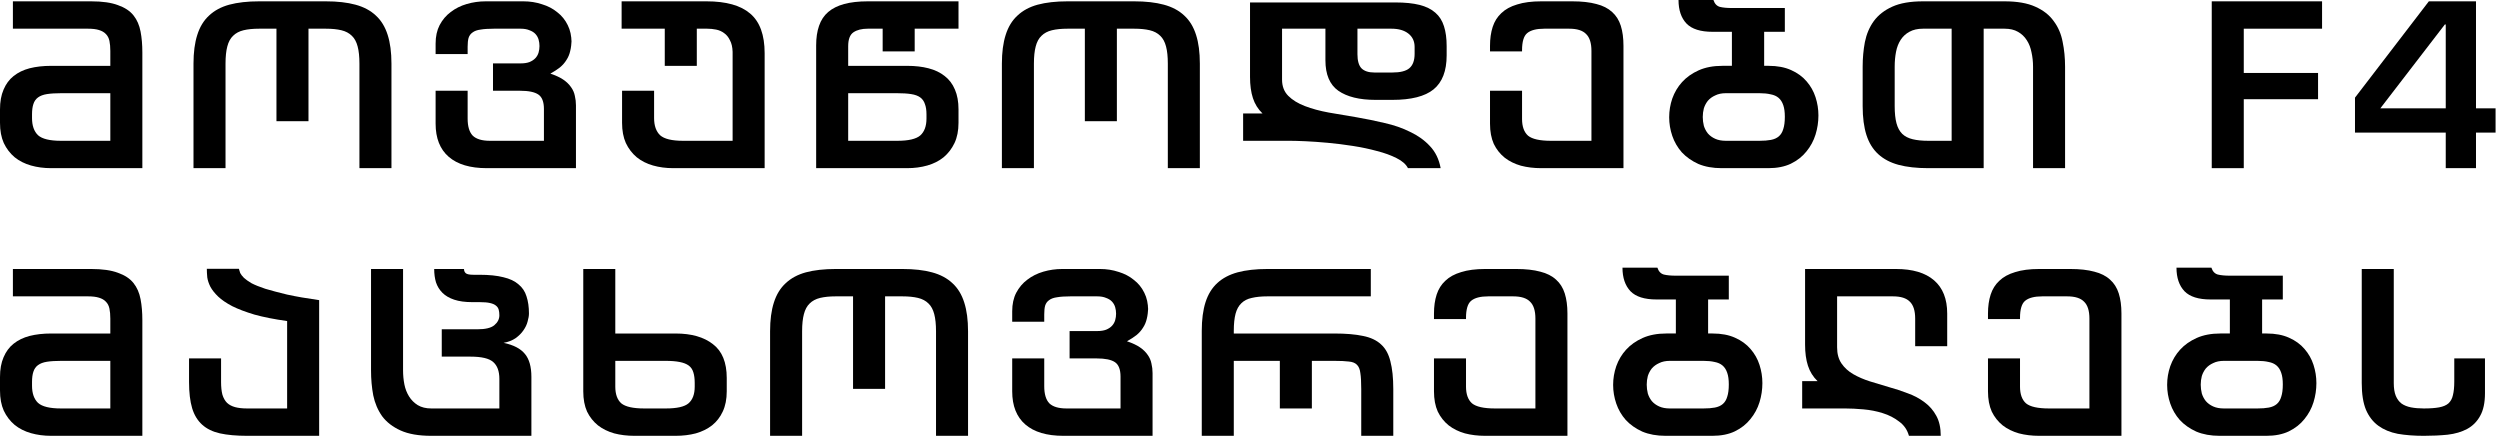
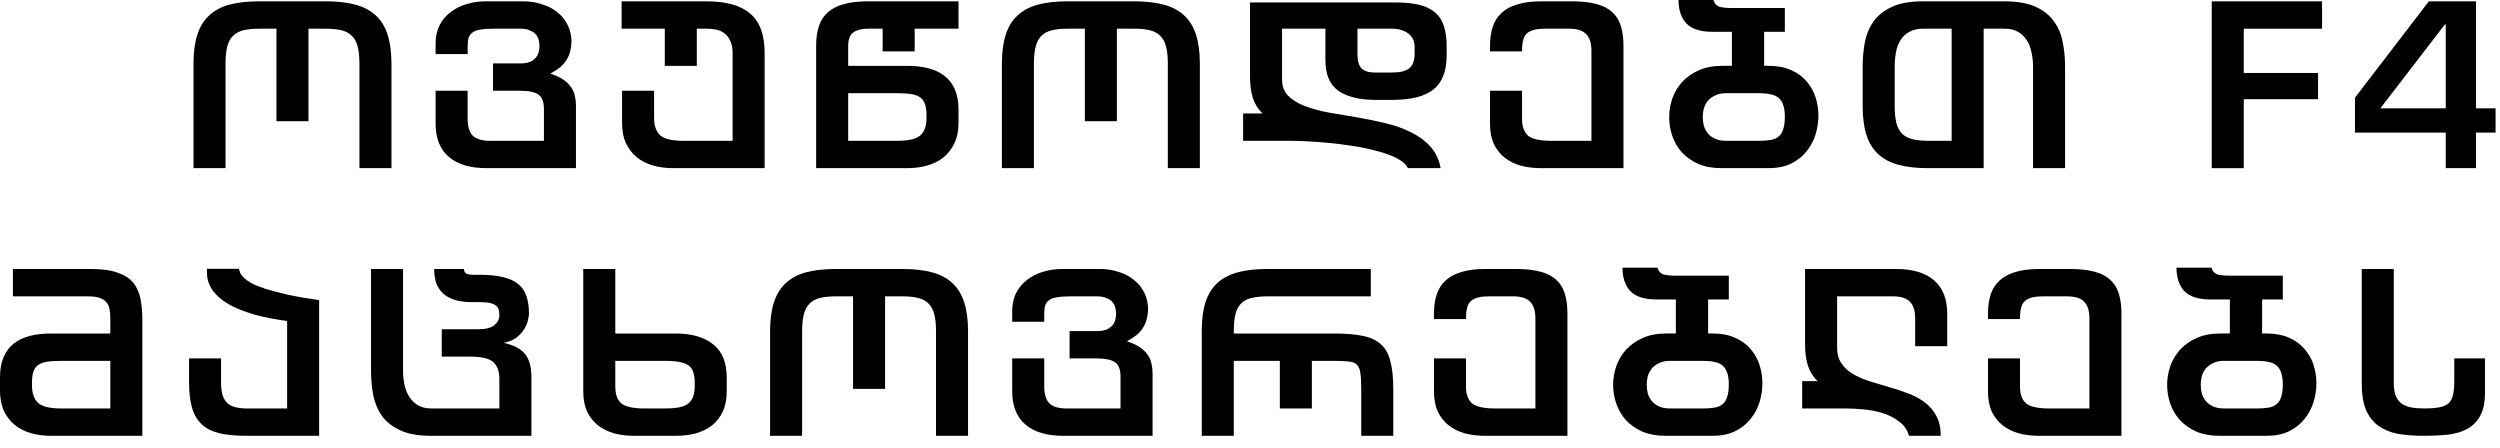
<svg xmlns="http://www.w3.org/2000/svg" fill="none" height="100%" overflow="visible" preserveAspectRatio="none" style="display: block;" viewBox="0 0 201 36" width="100%">
  <g id="Frame 32">
    <g id="Group 12">
      <path d="M199.07 8.709H200.644V10.659H199.07V13.52H196.638V10.659H189.341V7.851L195.279 0.107H199.07V8.709ZM196.638 1.967H196.566L191.38 8.709H196.638V1.967Z" fill="black" id="Vector" />
      <path d="M180.399 5.866H186.372V7.976H180.399V13.52H177.824V0.107H186.694V2.307H180.399V5.866Z" fill="black" id="Vector_2" />
      <path d="M161.168 0.107C162.181 0.107 163.004 0.25 163.636 0.537C164.28 0.823 164.774 1.21 165.12 1.699C165.478 2.176 165.716 2.73 165.835 3.362C165.967 3.994 166.032 4.662 166.032 5.365V13.52H163.457V5.365C163.457 4.96 163.415 4.572 163.332 4.203C163.26 3.833 163.135 3.511 162.956 3.237C162.777 2.951 162.539 2.724 162.241 2.557C161.955 2.391 161.597 2.307 161.168 2.307H159.487V13.52H155.034C154.104 13.52 153.305 13.431 152.638 13.252C151.982 13.073 151.439 12.787 151.01 12.393C150.581 12 150.265 11.487 150.062 10.855C149.86 10.223 149.758 9.448 149.758 8.53V5.365C149.758 4.674 149.818 4.012 149.937 3.38C150.068 2.736 150.307 2.176 150.652 1.699C151.01 1.21 151.505 0.823 152.137 0.537C152.769 0.25 153.591 0.107 154.605 0.107H161.168ZM154.605 2.307C154.175 2.307 153.812 2.391 153.514 2.557C153.228 2.712 152.995 2.927 152.816 3.201C152.638 3.475 152.512 3.797 152.441 4.167C152.369 4.537 152.333 4.936 152.333 5.365V8.53C152.333 9.091 152.381 9.55 152.477 9.908C152.572 10.265 152.727 10.551 152.942 10.766C153.156 10.969 153.436 11.112 153.782 11.195C154.128 11.279 154.545 11.32 155.034 11.32H156.912V2.307H154.605Z" fill="black" id="Vector_3" />
      <path d="M138.762 7.493C138.428 7.493 138.142 7.553 137.904 7.672C137.665 7.779 137.468 7.922 137.313 8.101C137.17 8.28 137.063 8.483 136.991 8.709C136.932 8.936 136.902 9.168 136.902 9.407C136.902 9.645 136.932 9.884 136.991 10.122C137.063 10.348 137.17 10.551 137.313 10.73C137.468 10.909 137.665 11.052 137.904 11.159C138.142 11.267 138.428 11.32 138.762 11.32H141.462C141.82 11.32 142.124 11.296 142.374 11.249C142.637 11.201 142.851 11.106 143.018 10.963C143.185 10.819 143.304 10.623 143.376 10.372C143.459 10.122 143.501 9.794 143.501 9.389C143.501 9.007 143.459 8.697 143.376 8.459C143.292 8.208 143.167 8.012 143 7.869C142.833 7.726 142.619 7.63 142.356 7.583C142.106 7.523 141.808 7.493 141.462 7.493H138.762ZM137.689 2.557C136.723 2.557 136.026 2.337 135.597 1.896C135.167 1.443 134.953 0.811 134.953 0H137.76C137.856 0.298 138.029 0.483 138.279 0.554C138.529 0.614 138.845 0.644 139.227 0.644H143.501V2.557H141.838V5.293H142.196C142.899 5.293 143.501 5.407 144.002 5.633C144.514 5.86 144.932 6.164 145.254 6.545C145.575 6.915 145.814 7.338 145.969 7.815C146.124 8.292 146.201 8.781 146.201 9.281C146.201 9.806 146.124 10.319 145.969 10.819C145.814 11.32 145.57 11.773 145.236 12.179C144.914 12.584 144.497 12.912 143.984 13.162C143.483 13.401 142.881 13.52 142.178 13.52H138.422C137.707 13.52 137.081 13.407 136.544 13.18C136.02 12.942 135.579 12.632 135.221 12.25C134.875 11.857 134.619 11.416 134.452 10.927C134.285 10.438 134.202 9.937 134.202 9.425C134.202 8.912 134.285 8.411 134.452 7.922C134.631 7.422 134.893 6.98 135.239 6.599C135.597 6.206 136.044 5.89 136.58 5.651C137.117 5.413 137.749 5.293 138.476 5.293H139.245V2.557H137.689Z" fill="black" id="Vector_4" />
      <path d="M123.911 13.52C123.326 13.52 122.784 13.454 122.283 13.323C121.782 13.18 121.347 12.966 120.978 12.679C120.608 12.381 120.316 12.012 120.101 11.571C119.899 11.118 119.797 10.575 119.797 9.943V7.297H122.373V9.568C122.373 10.176 122.534 10.623 122.855 10.909C123.189 11.183 123.803 11.32 124.697 11.32H127.952V4.095C127.952 3.464 127.809 3.01 127.523 2.736C127.249 2.45 126.796 2.307 126.164 2.307H124.161C123.529 2.307 123.07 2.426 122.784 2.665C122.51 2.891 122.373 3.35 122.373 4.042V4.131H119.797V3.684C119.797 3.112 119.869 2.605 120.012 2.164C120.155 1.723 120.388 1.353 120.709 1.055C121.031 0.745 121.455 0.513 121.979 0.358C122.504 0.191 123.148 0.107 123.911 0.107H126.414C127.177 0.107 127.821 0.179 128.346 0.322C128.87 0.453 129.293 0.668 129.615 0.966C129.937 1.252 130.17 1.622 130.313 2.075C130.456 2.528 130.527 3.064 130.527 3.684V13.52H123.911Z" fill="black" id="Vector_5" />
      <path d="M103.077 6.402C103.077 6.939 103.244 7.374 103.578 7.708C103.911 8.042 104.359 8.316 104.919 8.53C105.479 8.745 106.117 8.918 106.832 9.049C107.548 9.168 108.287 9.293 109.05 9.425C109.813 9.556 110.57 9.711 111.321 9.89C112.072 10.056 112.758 10.295 113.378 10.605C114.01 10.903 114.54 11.284 114.969 11.749C115.41 12.214 115.697 12.805 115.828 13.52H113.199C113.044 13.21 112.74 12.942 112.287 12.715C111.846 12.489 111.321 12.298 110.713 12.143C110.105 11.976 109.455 11.839 108.764 11.732C108.072 11.624 107.399 11.541 106.743 11.481C106.099 11.422 105.509 11.38 104.972 11.356C104.436 11.332 104.019 11.32 103.721 11.32H99.947V9.121H101.503C101.145 8.775 100.889 8.364 100.734 7.887C100.579 7.41 100.502 6.843 100.502 6.188V0.197H112.197C112.96 0.197 113.604 0.262 114.129 0.393C114.653 0.525 115.077 0.733 115.399 1.019C115.72 1.294 115.953 1.657 116.096 2.11C116.239 2.551 116.311 3.082 116.311 3.702V4.453C116.311 5.705 115.959 6.617 115.255 7.189C114.564 7.75 113.461 8.03 111.947 8.03H110.588C109.3 8.03 108.305 7.785 107.601 7.296C106.91 6.808 106.564 5.991 106.564 4.846V2.307H103.077V6.402ZM109.139 2.307V4.364C109.139 4.888 109.247 5.264 109.461 5.49C109.688 5.717 110.033 5.83 110.498 5.83H111.947C112.579 5.83 113.032 5.717 113.306 5.49C113.592 5.252 113.735 4.864 113.735 4.328V3.773C113.735 3.32 113.568 2.963 113.235 2.7C112.901 2.438 112.448 2.307 111.875 2.307H109.139Z" fill="black" id="Vector_6" />
      <path d="M80.552 5.115C80.552 4.209 80.653 3.44 80.856 2.808C81.058 2.164 81.374 1.645 81.804 1.252C82.233 0.847 82.775 0.555 83.431 0.376C84.099 0.197 84.897 0.107 85.827 0.107H91.192C92.122 0.107 92.915 0.197 93.571 0.376C94.239 0.555 94.787 0.847 95.216 1.252C95.645 1.645 95.961 2.164 96.164 2.808C96.367 3.44 96.468 4.209 96.468 5.115V13.52H93.893V5.115C93.893 4.554 93.845 4.095 93.75 3.738C93.654 3.368 93.499 3.082 93.285 2.879C93.07 2.665 92.79 2.516 92.444 2.432C92.098 2.349 91.681 2.307 91.192 2.307H89.797V9.747H87.222V2.307H85.827C85.338 2.307 84.921 2.349 84.576 2.432C84.23 2.516 83.95 2.665 83.735 2.879C83.52 3.082 83.365 3.368 83.27 3.738C83.175 4.095 83.127 4.554 83.127 5.115V13.52H80.552V5.115Z" fill="black" id="Vector_7" />
      <path d="M65.619 3.648C65.619 3.04 65.697 2.516 65.852 2.075C66.007 1.622 66.251 1.252 66.585 0.966C66.919 0.68 67.348 0.465 67.872 0.322C68.397 0.179 69.029 0.107 69.768 0.107H77.064V2.307H73.541V4.131H70.966V2.307H69.768C69.291 2.307 68.91 2.402 68.624 2.593C68.337 2.784 68.194 3.16 68.194 3.72V5.294H72.933C73.577 5.294 74.15 5.359 74.65 5.49C75.163 5.621 75.598 5.83 75.956 6.116C76.313 6.39 76.588 6.754 76.778 7.207C76.969 7.648 77.064 8.179 77.064 8.799V9.872C77.064 10.504 76.957 11.046 76.743 11.499C76.528 11.952 76.236 12.334 75.866 12.644C75.497 12.942 75.062 13.162 74.561 13.305C74.06 13.448 73.518 13.52 72.933 13.52H65.619V3.756V3.648ZM68.194 7.493V11.32H72.147C73.041 11.32 73.655 11.177 73.989 10.891C74.322 10.593 74.489 10.14 74.489 9.532V9.192C74.489 8.858 74.448 8.584 74.364 8.37C74.293 8.143 74.167 7.964 73.989 7.833C73.81 7.702 73.565 7.612 73.255 7.565C72.957 7.517 72.576 7.493 72.111 7.493H68.194Z" fill="black" id="Vector_8" />
      <path d="M58.902 4.167C58.89 3.785 58.818 3.475 58.687 3.237C58.568 2.987 58.413 2.796 58.222 2.665C58.032 2.522 57.817 2.426 57.578 2.379C57.34 2.331 57.102 2.307 56.863 2.307H56.023V5.294H53.447V2.307H49.978V0.107H56.809C58.383 0.107 59.552 0.435 60.315 1.091C61.09 1.747 61.477 2.808 61.477 4.274V13.52H54.127C53.543 13.52 53 13.448 52.5 13.305C51.999 13.162 51.564 12.942 51.194 12.644C50.825 12.334 50.532 11.952 50.318 11.499C50.115 11.046 50.014 10.504 50.014 9.872V7.297H52.589V9.496C52.589 10.104 52.75 10.563 53.072 10.873C53.406 11.171 54.02 11.32 54.914 11.32H58.902V4.167Z" fill="black" id="Vector_9" />
      <path d="M45.95 3.148C45.95 3.517 45.914 3.839 45.842 4.113C45.783 4.376 45.681 4.614 45.538 4.829C45.407 5.043 45.234 5.24 45.02 5.419C44.805 5.586 44.549 5.753 44.251 5.92C44.68 6.063 45.026 6.224 45.288 6.402C45.55 6.581 45.759 6.784 45.914 7.01C46.069 7.225 46.17 7.457 46.218 7.708C46.278 7.958 46.307 8.215 46.307 8.477V13.52H39.136C37.801 13.52 36.782 13.216 36.078 12.608C35.375 12 35.023 11.112 35.023 9.943V7.297H37.598V9.532C37.598 10.164 37.735 10.623 38.01 10.909C38.296 11.183 38.755 11.32 39.386 11.32H43.732V8.763C43.732 8.191 43.583 7.803 43.285 7.601C42.987 7.398 42.498 7.297 41.819 7.297H39.637V5.097H41.854C42.141 5.097 42.379 5.061 42.57 4.99C42.772 4.906 42.933 4.799 43.053 4.668C43.172 4.537 43.255 4.388 43.303 4.221C43.351 4.054 43.374 3.881 43.374 3.702C43.374 3.523 43.351 3.35 43.303 3.183C43.255 3.016 43.172 2.867 43.053 2.736C42.933 2.605 42.772 2.504 42.57 2.432C42.379 2.349 42.141 2.307 41.854 2.307H39.708C39.267 2.307 38.91 2.331 38.635 2.379C38.361 2.414 38.147 2.492 37.992 2.611C37.837 2.718 37.729 2.867 37.67 3.058C37.622 3.237 37.598 3.47 37.598 3.756V4.346H35.023V3.505C35.023 2.933 35.13 2.438 35.345 2.021C35.571 1.592 35.869 1.24 36.239 0.966C36.609 0.68 37.038 0.465 37.527 0.322C38.015 0.179 38.522 0.107 39.047 0.107H42.087C42.611 0.107 43.106 0.185 43.571 0.34C44.048 0.483 44.459 0.698 44.805 0.984C45.163 1.258 45.443 1.604 45.646 2.021C45.848 2.426 45.95 2.891 45.95 3.416V3.148Z" fill="black" id="Vector_10" />
      <path d="M15.557 5.115C15.557 4.209 15.658 3.44 15.861 2.808C16.063 2.164 16.379 1.645 16.808 1.252C17.238 0.847 17.78 0.555 18.436 0.376C19.104 0.197 19.902 0.107 20.832 0.107H26.197C27.127 0.107 27.92 0.197 28.576 0.376C29.243 0.555 29.792 0.847 30.221 1.252C30.65 1.645 30.966 2.164 31.169 2.808C31.372 3.44 31.473 4.209 31.473 5.115V13.52H28.898V5.115C28.898 4.554 28.85 4.095 28.755 3.738C28.659 3.368 28.504 3.082 28.29 2.879C28.075 2.665 27.795 2.516 27.449 2.432C27.103 2.349 26.686 2.307 26.197 2.307H24.802V9.747H22.227V2.307H20.832C20.343 2.307 19.926 2.349 19.58 2.432C19.235 2.516 18.954 2.665 18.74 2.879C18.525 3.082 18.37 3.368 18.275 3.738C18.18 4.095 18.132 4.554 18.132 5.115V13.52H15.557V5.115Z" fill="black" id="Vector_11" />
-       <path d="M8.87 4.095C8.87 3.785 8.846 3.517 8.799 3.291C8.751 3.064 8.656 2.879 8.512 2.736C8.381 2.593 8.197 2.486 7.958 2.414C7.732 2.343 7.439 2.307 7.082 2.307H1.037V0.107H7.332C8.226 0.107 8.942 0.209 9.478 0.411C10.027 0.602 10.444 0.876 10.73 1.234C11.016 1.592 11.207 2.027 11.302 2.54C11.398 3.04 11.445 3.601 11.445 4.221V13.52H4.113C3.529 13.52 2.987 13.448 2.486 13.305C1.985 13.162 1.55 12.942 1.18 12.644C0.811 12.334 0.519 11.952 0.304 11.499C0.101 11.046 0 10.504 0 9.872V8.799C0 8.179 0.095 7.648 0.286 7.207C0.477 6.754 0.745 6.39 1.091 6.116C1.449 5.83 1.878 5.621 2.378 5.49C2.891 5.359 3.469 5.294 4.113 5.294H8.87V4.095ZM4.936 7.493C4.471 7.493 4.083 7.517 3.773 7.565C3.475 7.612 3.237 7.702 3.058 7.833C2.879 7.964 2.754 8.143 2.683 8.37C2.611 8.584 2.575 8.858 2.575 9.192V9.496C2.575 10.104 2.736 10.563 3.058 10.873C3.392 11.171 4.006 11.32 4.9 11.32H8.87V7.493H4.936Z" fill="black" id="Vector_12" />
    </g>
    <g id="Group 11">
      <path d="M192.459 21.627V30.802C192.459 31.219 192.513 31.559 192.62 31.821C192.728 32.083 192.883 32.292 193.085 32.447C193.288 32.59 193.538 32.691 193.836 32.751C194.146 32.81 194.492 32.84 194.874 32.84C195.374 32.84 195.786 32.81 196.108 32.751C196.43 32.691 196.68 32.584 196.859 32.429C197.038 32.262 197.157 32.041 197.216 31.767C197.288 31.481 197.324 31.117 197.324 30.676V28.817H199.792V31.606C199.792 32.381 199.66 32.995 199.398 33.448C199.148 33.901 198.802 34.247 198.361 34.486C197.92 34.724 197.395 34.879 196.787 34.95C196.191 35.01 195.553 35.04 194.874 35.04C194.099 35.04 193.401 34.986 192.781 34.879C192.173 34.76 191.655 34.545 191.226 34.235C190.796 33.925 190.462 33.496 190.224 32.947C189.998 32.399 189.884 31.684 189.884 30.802V21.627H192.459Z" fill="black" id="Vector_13" />
      <path d="M178.799 29.013C178.465 29.013 178.179 29.073 177.94 29.192C177.702 29.299 177.505 29.442 177.35 29.621C177.207 29.8 177.1 30.003 177.028 30.229C176.968 30.456 176.939 30.688 176.939 30.927C176.939 31.165 176.968 31.404 177.028 31.642C177.1 31.869 177.207 32.071 177.35 32.25C177.505 32.429 177.702 32.572 177.94 32.679C178.179 32.786 178.465 32.84 178.799 32.84H181.499C181.857 32.84 182.161 32.816 182.411 32.769C182.673 32.721 182.888 32.626 183.055 32.483C183.222 32.339 183.341 32.143 183.412 31.892C183.496 31.642 183.538 31.314 183.538 30.909C183.538 30.527 183.496 30.217 183.412 29.979C183.329 29.728 183.204 29.532 183.037 29.389C182.87 29.246 182.655 29.15 182.393 29.102C182.143 29.043 181.845 29.013 181.499 29.013H178.799ZM177.726 24.077C176.76 24.077 176.062 23.857 175.633 23.416C175.204 22.962 174.989 22.331 174.989 21.52H177.797C177.892 21.818 178.065 22.003 178.316 22.074C178.566 22.134 178.882 22.164 179.264 22.164H183.538V24.077H181.874V26.813H182.232C182.936 26.813 183.538 26.927 184.038 27.153C184.551 27.38 184.968 27.684 185.29 28.065C185.612 28.435 185.851 28.858 186.006 29.335C186.161 29.812 186.238 30.301 186.238 30.801C186.238 31.326 186.161 31.839 186.006 32.339C185.851 32.84 185.606 33.293 185.272 33.699C184.95 34.104 184.533 34.432 184.021 34.682C183.52 34.921 182.918 35.04 182.214 35.04H178.459C177.743 35.04 177.118 34.926 176.581 34.7C176.056 34.462 175.615 34.152 175.258 33.77C174.912 33.377 174.656 32.935 174.489 32.447C174.322 31.958 174.238 31.457 174.238 30.945C174.238 30.432 174.322 29.931 174.489 29.442C174.667 28.942 174.93 28.5 175.276 28.119C175.633 27.726 176.08 27.41 176.617 27.171C177.153 26.933 177.785 26.813 178.512 26.813H179.281V24.077H177.726Z" fill="black" id="Vector_14" />
      <path d="M163.947 35.04C163.363 35.04 162.821 34.974 162.32 34.843C161.819 34.7 161.384 34.486 161.014 34.199C160.645 33.901 160.353 33.532 160.138 33.091C159.935 32.638 159.834 32.095 159.834 31.463V28.817H162.409V31.088C162.409 31.696 162.57 32.143 162.892 32.429C163.226 32.703 163.84 32.84 164.734 32.84H167.989V25.615C167.989 24.983 167.846 24.53 167.56 24.256C167.285 23.97 166.832 23.827 166.2 23.827H164.198C163.566 23.827 163.107 23.946 162.82 24.185C162.546 24.411 162.409 24.87 162.409 25.562V25.651H159.834V25.204C159.834 24.632 159.906 24.125 160.049 23.684C160.192 23.243 160.424 22.873 160.746 22.575C161.068 22.265 161.491 22.033 162.016 21.878C162.54 21.711 163.184 21.627 163.947 21.627H166.451C167.214 21.627 167.858 21.699 168.382 21.842C168.907 21.973 169.33 22.188 169.652 22.486C169.974 22.772 170.206 23.142 170.349 23.595C170.492 24.048 170.564 24.584 170.564 25.204V35.04H163.947Z" fill="black" id="Vector_15" />
      <path d="M147.703 27.922C147.703 28.447 147.822 28.882 148.06 29.228C148.299 29.574 148.615 29.86 149.008 30.086C149.402 30.313 149.843 30.503 150.332 30.659C150.832 30.814 151.345 30.968 151.87 31.123C152.394 31.267 152.901 31.433 153.39 31.624C153.89 31.803 154.337 32.041 154.731 32.34C155.124 32.626 155.44 32.989 155.679 33.43C155.917 33.86 156.036 34.396 156.036 35.04H153.479C153.348 34.563 153.086 34.181 152.692 33.895C152.311 33.597 151.87 33.371 151.369 33.216C150.88 33.061 150.361 32.959 149.813 32.912C149.276 32.864 148.788 32.84 148.347 32.84H144.895V30.641H146.129C145.771 30.295 145.515 29.884 145.36 29.407C145.205 28.93 145.128 28.363 145.128 27.708V21.627H152.442C153.777 21.627 154.796 21.931 155.5 22.539C156.203 23.148 156.555 24.036 156.555 25.204V27.833H153.98V25.615C153.98 24.983 153.837 24.53 153.551 24.256C153.276 23.97 152.823 23.827 152.191 23.827H147.703V27.922Z" fill="black" id="Vector_16" />
      <path d="M134.257 29.013C133.923 29.013 133.637 29.073 133.398 29.192C133.16 29.299 132.963 29.442 132.808 29.621C132.665 29.8 132.558 30.003 132.486 30.229C132.426 30.456 132.397 30.688 132.397 30.927C132.397 31.165 132.426 31.404 132.486 31.642C132.558 31.869 132.665 32.071 132.808 32.25C132.963 32.429 133.16 32.572 133.398 32.679C133.637 32.786 133.923 32.84 134.257 32.84H136.957C137.315 32.84 137.619 32.816 137.869 32.769C138.131 32.721 138.346 32.626 138.513 32.483C138.68 32.339 138.799 32.143 138.87 31.892C138.954 31.642 138.996 31.314 138.996 30.909C138.996 30.527 138.954 30.217 138.87 29.979C138.787 29.728 138.662 29.532 138.495 29.389C138.328 29.246 138.113 29.15 137.851 29.102C137.601 29.043 137.303 29.013 136.957 29.013H134.257ZM133.184 24.077C132.218 24.077 131.52 23.857 131.091 23.416C130.662 22.962 130.447 22.331 130.447 21.52H133.255C133.35 21.818 133.523 22.003 133.774 22.074C134.024 22.134 134.34 22.164 134.722 22.164H138.996V24.077H137.332V26.813H137.69C138.394 26.813 138.996 26.927 139.496 27.153C140.009 27.38 140.426 27.684 140.748 28.065C141.07 28.435 141.309 28.858 141.464 29.335C141.619 29.812 141.696 30.301 141.696 30.801C141.696 31.326 141.619 31.839 141.464 32.339C141.309 32.84 141.064 33.293 140.73 33.699C140.408 34.104 139.991 34.432 139.478 34.682C138.978 34.921 138.376 35.04 137.672 35.04H133.917C133.201 35.04 132.575 34.926 132.039 34.7C131.514 34.462 131.073 34.152 130.716 33.77C130.37 33.377 130.114 32.935 129.947 32.447C129.78 31.958 129.696 31.457 129.696 30.945C129.696 30.432 129.78 29.931 129.947 29.442C130.125 28.942 130.388 28.5 130.734 28.119C131.091 27.726 131.538 27.41 132.075 27.171C132.611 26.933 133.243 26.813 133.97 26.813H134.739V24.077H133.184Z" fill="black" id="Vector_17" />
      <path d="M119.405 35.04C118.821 35.04 118.279 34.974 117.778 34.843C117.277 34.7 116.842 34.486 116.472 34.199C116.103 33.901 115.811 33.532 115.596 33.091C115.393 32.638 115.292 32.095 115.292 31.463V28.817H117.867V31.088C117.867 31.696 118.028 32.143 118.35 32.429C118.684 32.703 119.298 32.84 120.192 32.84H123.447V25.615C123.447 24.983 123.304 24.53 123.018 24.256C122.743 23.97 122.29 23.827 121.658 23.827H119.656C119.024 23.827 118.565 23.946 118.279 24.185C118.004 24.411 117.867 24.87 117.867 25.562V25.651H115.292V25.204C115.292 24.632 115.364 24.125 115.507 23.684C115.65 23.243 115.882 22.873 116.204 22.575C116.526 22.265 116.949 22.033 117.474 21.878C117.998 21.711 118.642 21.627 119.405 21.627H121.909C122.672 21.627 123.316 21.699 123.84 21.842C124.365 21.973 124.788 22.188 125.11 22.486C125.432 22.772 125.664 23.142 125.807 23.595C125.95 24.048 126.022 24.584 126.022 25.204V35.04H119.405Z" fill="black" id="Vector_18" />
      <path d="M102.899 29.013H99.197V35.04H96.622V26.599C96.622 25.693 96.723 24.924 96.926 24.292C97.129 23.66 97.445 23.148 97.874 22.754C98.303 22.361 98.846 22.075 99.501 21.896C100.169 21.717 100.968 21.627 101.898 21.627H110.213V23.827H101.898C101.409 23.827 100.992 23.869 100.646 23.952C100.3 24.024 100.02 24.167 99.805 24.381C99.591 24.584 99.436 24.864 99.34 25.222C99.245 25.58 99.197 26.039 99.197 26.599V26.814H107.281C108.21 26.814 108.979 26.879 109.588 27.01C110.196 27.13 110.678 27.356 111.036 27.69C111.394 28.012 111.644 28.465 111.787 29.049C111.942 29.633 112.02 30.378 112.02 31.284V35.04H109.444V31.284C109.444 30.724 109.421 30.295 109.373 29.997C109.337 29.687 109.242 29.46 109.087 29.317C108.944 29.174 108.729 29.091 108.443 29.067C108.157 29.031 107.769 29.013 107.281 29.013H105.474V32.84H102.899V29.013Z" fill="black" id="Vector_19" />
      <path d="M92.308 24.668C92.308 25.037 92.272 25.359 92.201 25.633C92.141 25.895 92.04 26.134 91.897 26.349C91.766 26.563 91.593 26.76 91.378 26.939C91.163 27.106 90.907 27.273 90.609 27.439C91.038 27.582 91.384 27.744 91.646 27.922C91.909 28.101 92.117 28.304 92.272 28.53C92.427 28.745 92.529 28.977 92.576 29.228C92.636 29.478 92.666 29.735 92.666 29.997V35.04H85.495C84.159 35.04 83.14 34.736 82.436 34.128C81.733 33.52 81.381 32.632 81.381 31.463V28.817H83.957V31.052C83.957 31.684 84.094 32.143 84.368 32.429C84.654 32.703 85.113 32.84 85.745 32.84H90.091V30.283C90.091 29.711 89.942 29.323 89.644 29.12C89.345 28.918 88.857 28.817 88.177 28.817H85.995V26.617H88.213C88.499 26.617 88.737 26.581 88.928 26.509C89.131 26.426 89.292 26.319 89.411 26.188C89.53 26.056 89.614 25.907 89.661 25.741C89.709 25.574 89.733 25.401 89.733 25.222C89.733 25.043 89.709 24.87 89.661 24.703C89.614 24.536 89.53 24.387 89.411 24.256C89.292 24.125 89.131 24.024 88.928 23.952C88.737 23.869 88.499 23.827 88.213 23.827H86.067C85.626 23.827 85.268 23.851 84.994 23.899C84.72 23.934 84.505 24.012 84.35 24.131C84.195 24.238 84.088 24.387 84.028 24.578C83.98 24.757 83.957 24.989 83.957 25.276V25.866H81.381V25.025C81.381 24.453 81.489 23.958 81.703 23.541C81.93 23.112 82.228 22.76 82.597 22.486C82.967 22.2 83.396 21.985 83.885 21.842C84.374 21.699 84.88 21.627 85.405 21.627H88.445C88.97 21.627 89.465 21.705 89.93 21.86C90.406 22.003 90.818 22.218 91.163 22.504C91.521 22.778 91.801 23.124 92.004 23.541C92.207 23.946 92.308 24.411 92.308 24.936V24.668Z" fill="black" id="Vector_20" />
      <path d="M61.915 26.635C61.915 25.729 62.016 24.96 62.219 24.328C62.422 23.684 62.738 23.165 63.167 22.772C63.596 22.367 64.138 22.075 64.794 21.896C65.462 21.717 66.261 21.627 67.191 21.627H72.556C73.486 21.627 74.278 21.717 74.934 21.896C75.602 22.075 76.15 22.367 76.579 22.772C77.009 23.165 77.325 23.684 77.527 24.328C77.73 24.96 77.831 25.729 77.831 26.635V35.04H75.256V26.635C75.256 26.074 75.208 25.615 75.113 25.258C75.018 24.888 74.863 24.602 74.648 24.399C74.433 24.185 74.153 24.036 73.808 23.952C73.462 23.869 73.044 23.827 72.556 23.827H71.161V31.267H68.585V23.827H67.191C66.702 23.827 66.284 23.869 65.939 23.952C65.593 24.036 65.313 24.185 65.098 24.399C64.884 24.602 64.729 24.888 64.633 25.258C64.538 25.615 64.49 26.074 64.49 26.635V35.04H61.915V26.635Z" fill="black" id="Vector_21" />
      <path d="M51.008 35.04C50.424 35.04 49.882 34.974 49.381 34.843C48.88 34.7 48.445 34.486 48.075 34.199C47.706 33.901 47.414 33.532 47.199 33.091C46.996 32.638 46.895 32.095 46.895 31.463V21.627H49.47V26.814H54.317C55.592 26.814 56.594 27.1 57.321 27.672C58.06 28.232 58.43 29.138 58.43 30.39V31.463C58.43 32.095 58.322 32.638 58.108 33.091C57.905 33.532 57.619 33.901 57.249 34.199C56.88 34.486 56.445 34.7 55.944 34.843C55.443 34.974 54.901 35.04 54.317 35.04H51.008ZM49.47 29.013V31.088C49.47 31.696 49.631 32.143 49.953 32.429C50.287 32.703 50.901 32.84 51.795 32.84H53.53C54.424 32.84 55.032 32.703 55.354 32.429C55.688 32.143 55.855 31.696 55.855 31.088V30.784C55.855 30.45 55.819 30.17 55.747 29.943C55.676 29.705 55.551 29.52 55.372 29.389C55.193 29.258 54.949 29.162 54.639 29.103C54.34 29.043 53.959 29.013 53.494 29.013H49.47Z" fill="black" id="Vector_22" />
      <path d="M40.149 32.84V30.462C40.149 29.842 39.982 29.389 39.648 29.103C39.327 28.817 38.719 28.673 37.824 28.673H35.517V26.474H38.397C39.029 26.474 39.476 26.366 39.738 26.152C40.012 25.925 40.149 25.657 40.149 25.347C40.149 25.18 40.131 25.031 40.096 24.9C40.06 24.769 39.988 24.662 39.881 24.578C39.774 24.483 39.613 24.411 39.398 24.363C39.196 24.316 38.921 24.292 38.575 24.292H37.968C37.395 24.292 36.912 24.226 36.519 24.095C36.126 23.964 35.81 23.779 35.571 23.541C35.333 23.302 35.16 23.022 35.053 22.7C34.957 22.378 34.909 22.021 34.909 21.627H37.306C37.306 21.77 37.353 21.884 37.449 21.967C37.544 22.051 37.753 22.092 38.075 22.092H38.558C39.321 22.092 39.959 22.158 40.471 22.289C40.984 22.408 41.389 22.599 41.687 22.861C41.997 23.112 42.212 23.434 42.331 23.827C42.462 24.221 42.528 24.68 42.528 25.204C42.528 25.383 42.492 25.598 42.42 25.848C42.361 26.086 42.248 26.325 42.081 26.563C41.926 26.79 41.717 26.998 41.455 27.189C41.193 27.368 40.871 27.493 40.489 27.565C41.288 27.732 41.86 28.03 42.206 28.459C42.552 28.876 42.724 29.49 42.724 30.301V35.04H34.677C33.664 35.04 32.841 34.897 32.209 34.611C31.577 34.325 31.082 33.943 30.725 33.466C30.379 32.977 30.14 32.417 30.009 31.785C29.89 31.153 29.831 30.486 29.831 29.782V21.627H32.406V29.782C32.406 30.164 32.441 30.539 32.513 30.909C32.585 31.267 32.71 31.588 32.889 31.875C33.067 32.161 33.3 32.393 33.586 32.572C33.884 32.751 34.248 32.84 34.677 32.84H40.149Z" fill="black" id="Vector_23" />
      <path d="M23.085 25.812C22.06 25.669 21.184 25.496 20.456 25.293C19.741 25.079 19.145 24.852 18.668 24.614C18.191 24.363 17.816 24.107 17.541 23.845C17.267 23.582 17.059 23.32 16.916 23.058C16.784 22.796 16.701 22.545 16.665 22.307C16.641 22.056 16.629 21.824 16.629 21.609H19.205C19.228 21.705 19.264 21.818 19.312 21.949C19.372 22.068 19.473 22.2 19.616 22.343C19.759 22.474 19.962 22.617 20.224 22.772C20.498 22.915 20.868 23.064 21.333 23.219C21.81 23.362 22.394 23.517 23.085 23.684C23.789 23.839 24.647 23.988 25.66 24.131V35.04H19.866C19.008 35.04 18.281 34.974 17.684 34.843C17.1 34.712 16.623 34.479 16.254 34.145C15.884 33.812 15.616 33.371 15.449 32.822C15.282 32.262 15.199 31.558 15.199 30.712V28.816H17.774V30.712C17.774 31.117 17.81 31.457 17.881 31.731C17.965 32.005 18.09 32.226 18.257 32.393C18.424 32.548 18.638 32.661 18.901 32.733C19.163 32.804 19.485 32.84 19.866 32.84H23.085V25.812Z" fill="black" id="Vector_24" />
      <path d="M8.87 25.615C8.87 25.305 8.846 25.037 8.799 24.811C8.751 24.584 8.656 24.399 8.512 24.256C8.381 24.113 8.197 24.006 7.958 23.934C7.732 23.863 7.439 23.827 7.082 23.827H1.037V21.627H7.332C8.226 21.627 8.942 21.729 9.478 21.931C10.027 22.122 10.444 22.396 10.73 22.754C11.016 23.112 11.207 23.547 11.302 24.059C11.398 24.56 11.445 25.121 11.445 25.741V35.04H4.113C3.529 35.04 2.987 34.968 2.486 34.825C1.985 34.682 1.55 34.462 1.18 34.164C0.811 33.854 0.519 33.472 0.304 33.019C0.101 32.566 0 32.024 0 31.392V30.319C0 29.699 0.095 29.168 0.286 28.727C0.477 28.274 0.745 27.91 1.091 27.636C1.449 27.35 1.878 27.141 2.378 27.01C2.891 26.879 3.469 26.814 4.113 26.814H8.87V25.615ZM4.936 29.013C4.471 29.013 4.083 29.037 3.773 29.085C3.475 29.132 3.237 29.222 3.058 29.353C2.879 29.484 2.754 29.663 2.683 29.89C2.611 30.104 2.575 30.378 2.575 30.712V31.016C2.575 31.624 2.736 32.083 3.058 32.393C3.392 32.691 4.006 32.84 4.9 32.84H8.87V29.013H4.936Z" fill="black" id="Vector_25" />
    </g>
  </g>
</svg>